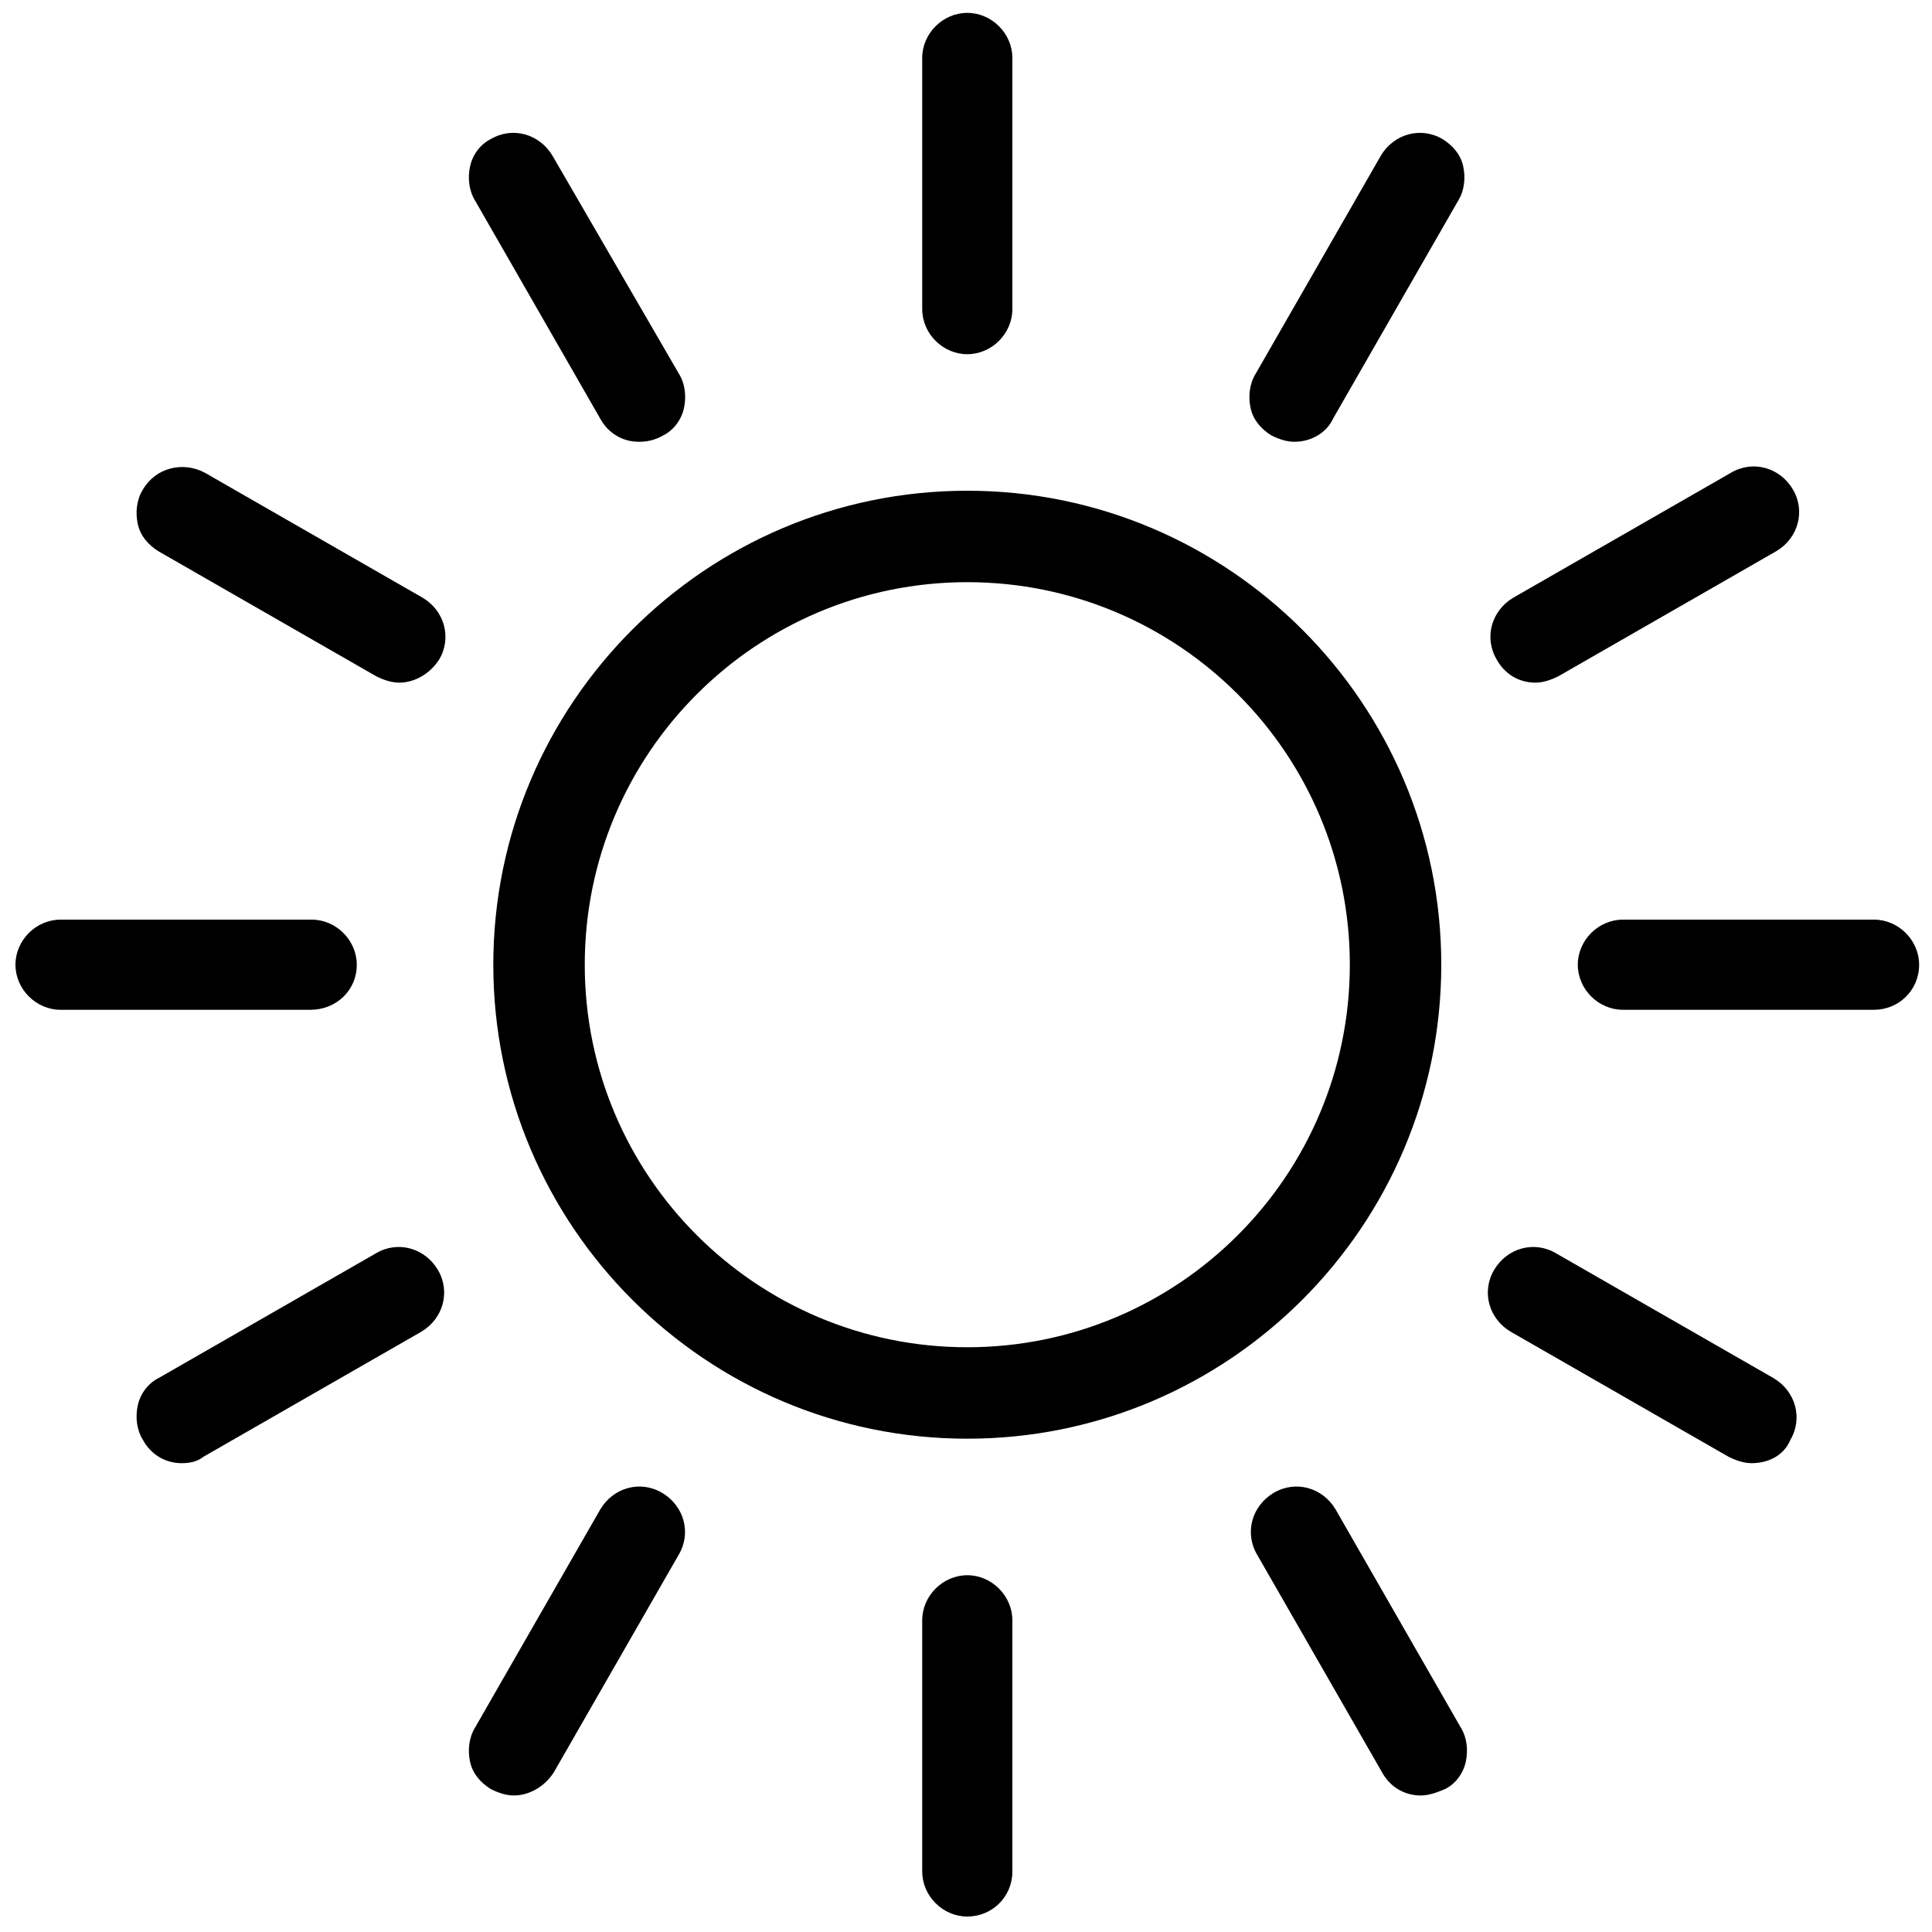
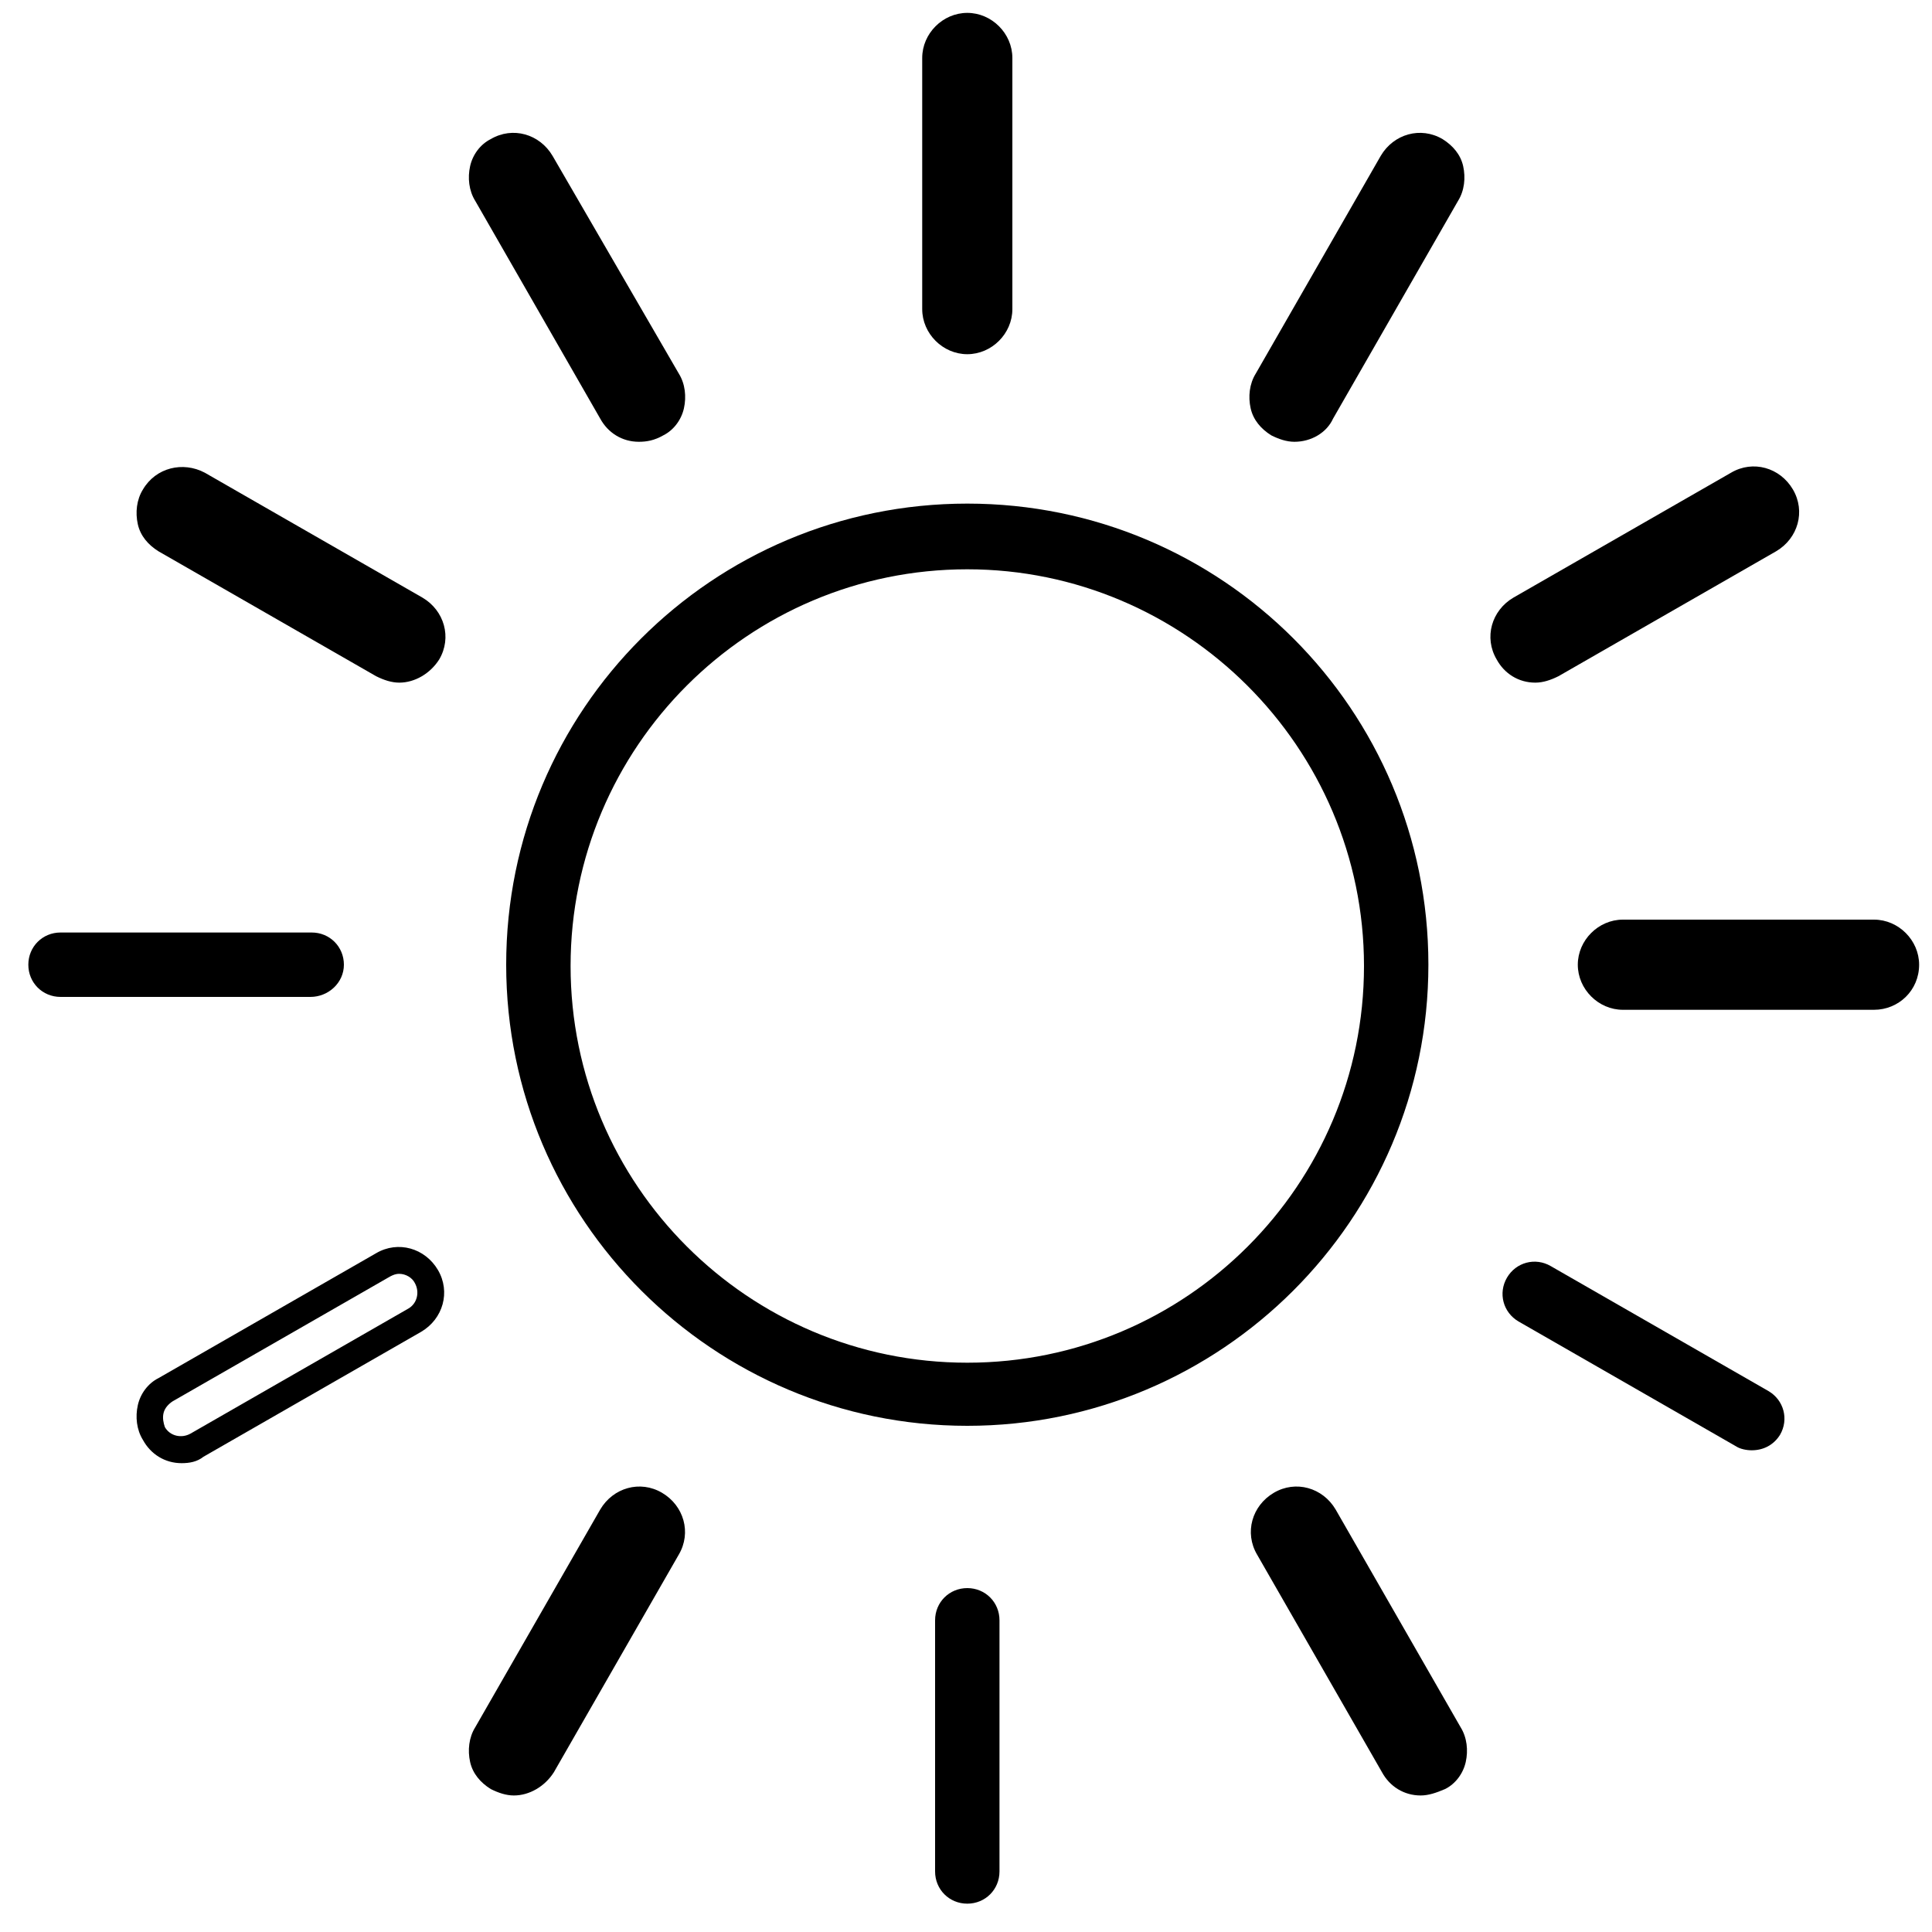
<svg xmlns="http://www.w3.org/2000/svg" version="1.1" id="Capa_1" x="0px" y="0px" viewBox="0 0 150 150" style="enable-background:new 0 0 150 150;" xml:space="preserve">
  <style type="text/css">
	.st0{fill:#000;}
</style>
  <g>
    <g>
      <g>
        <path class="st0" d="M75.1,110.7c-19.7,0-35.8-16-35.8-35.8s16-35.8,35.8-35.8s35.8,16,35.8,35.8S94.8,110.7,75.1,110.7z      M75.1,44.2c-17,0-30.8,13.8-30.8,30.8s13.8,30.8,30.8,30.8s30.8-13.8,30.8-30.8S92,44.2,75.1,44.2z" />
-         <path class="st0" d="M75.1,111.7c-20.3,0-36.8-16.5-36.8-36.8s16.5-36.8,36.8-36.8s36.8,16.5,36.8,36.8S95.4,111.7,75.1,111.7z      M75.1,40.2c-19.2,0-34.7,15.6-34.7,34.7s15.6,34.7,34.7,34.7s34.7-15.6,34.7-34.7S94.2,40.2,75.1,40.2z M75.1,106.7     c-17.5,0-31.8-14.3-31.8-31.8s14.3-31.8,31.8-31.8s31.8,14.3,31.8,31.8S92.6,106.7,75.1,106.7z M75.1,45.2     c-16.4,0-29.7,13.3-29.7,29.7s13.3,29.7,29.7,29.7s29.7-13.3,29.7-29.7S91.5,45.2,75.1,45.2z" />
      </g>
    </g>
    <g>
      <g>
        <g>
          <path class="st0" d="M75.1,147.8c-1.4,0-2.5-1.1-2.5-2.5v-19.5c0-1.4,1.1-2.5,2.5-2.5c1.4,0,2.5,1.1,2.5,2.5v19.5      C77.6,146.7,76.5,147.8,75.1,147.8z" />
-           <path class="st0" d="M75.1,148.8c-1.9,0-3.5-1.6-3.5-3.5v-19.5c0-1.9,1.6-3.5,3.5-3.5s3.5,1.6,3.5,3.5v19.5      C78.6,147.3,77,148.8,75.1,148.8z M75.1,124.4c-0.8,0-1.5,0.7-1.5,1.5v19.5c0,0.8,0.7,1.5,1.5,1.5s1.5-0.7,1.5-1.5v-19.5      C76.6,125,75.9,124.4,75.1,124.4z" />
        </g>
      </g>
      <g>
        <g>
          <path class="st0" d="M75.1,26.5c-1.4,0-2.5-1.1-2.5-2.5V4.5c0-1.4,1.1-2.5,2.5-2.5c1.4,0,2.5,1.1,2.5,2.5V24      C77.6,25.4,76.5,26.5,75.1,26.5z" />
          <path class="st0" d="M75.1,27.5c-1.9,0-3.5-1.6-3.5-3.5V4.5c0-1.9,1.6-3.5,3.5-3.5s3.5,1.6,3.5,3.5V24      C78.6,25.9,77,27.5,75.1,27.5z M75.1,3c-0.8,0-1.5,0.7-1.5,1.5V24c0,0.8,0.7,1.5,1.5,1.5s1.5-0.7,1.5-1.5V4.5      C76.6,3.7,75.9,3,75.1,3z" />
        </g>
      </g>
    </g>
    <g>
      <g>
        <g>
          <path class="st0" d="M110.3,138.4c-0.9,0-1.7-0.4-2.2-1.2l-9.7-16.9c-0.7-1.2-0.3-2.7,0.9-3.4c1.2-0.7,2.7-0.3,3.4,0.9l9.7,16.9      c0.7,1.2,0.3,2.7-0.9,3.4C111.1,138.3,110.7,138.4,110.3,138.4z" />
          <path class="st0" d="M110.3,139.4c-1.3,0-2.4-0.7-3-1.8l-9.7-16.9c-1-1.7-0.4-3.8,1.3-4.8c1.7-1,3.8-0.4,4.8,1.3l9.7,16.9      c0.5,0.8,0.6,1.8,0.4,2.7c-0.2,0.9-0.8,1.7-1.6,2.1C111.5,139.2,110.9,139.4,110.3,139.4z M100.5,117.5c-0.3,0-0.5,0.1-0.7,0.2      c-0.7,0.4-0.9,1.3-0.5,2l9.7,16.9c0.4,0.7,1.3,0.9,2,0.5c0.3-0.2,0.6-0.5,0.7-0.9c0.1-0.4,0-0.8-0.1-1.1l-9.7-16.9      C101.6,117.8,101.1,117.5,100.5,117.5z" />
        </g>
      </g>
      <g>
        <g>
          <path class="st0" d="M49.6,33.3c-0.9,0-1.7-0.4-2.2-1.2l-9.7-16.9c-0.7-1.2-0.3-2.7,0.9-3.4c1.2-0.7,2.7-0.3,3.4,0.9l9.7,16.9      c0.7,1.2,0.3,2.7-0.9,3.4C50.5,33.2,50,33.3,49.6,33.3z" />
          <path class="st0" d="M49.6,34.3c-1.3,0-2.4-0.7-3-1.8l-9.7-16.9c-0.5-0.8-0.6-1.8-0.4-2.7c0.2-0.9,0.8-1.7,1.6-2.1      c1.7-1,3.8-0.4,4.8,1.3L52.7,29c0.5,0.8,0.6,1.8,0.4,2.7c-0.2,0.9-0.8,1.7-1.6,2.1C50.8,34.2,50.2,34.3,49.6,34.3z M39.9,12.5      c-0.3,0-0.5,0.1-0.7,0.2c-0.3,0.2-0.6,0.5-0.7,0.9c-0.1,0.4,0,0.8,0.1,1.1l9.7,16.9c0.4,0.7,1.3,0.9,2,0.5      c0.3-0.2,0.6-0.5,0.7-0.9c0.1-0.4,0-0.8-0.1-1.1l-9.7-16.9C40.9,12.7,40.4,12.5,39.9,12.5z" />
        </g>
      </g>
    </g>
    <g>
      <g>
        <g>
          <path class="st0" d="M136,112.6c-0.4,0-0.9-0.1-1.2-0.3l-16.9-9.7c-1.2-0.7-1.6-2.2-0.9-3.4c0.7-1.2,2.2-1.6,3.4-0.9l16.9,9.7      c1.2,0.7,1.6,2.2,0.9,3.4C137.7,112.2,136.9,112.6,136,112.6z" />
-           <path class="st0" d="M136,113.6c-0.6,0-1.2-0.2-1.8-0.5l-16.9-9.7c-1.7-1-2.3-3.1-1.3-4.8c1-1.7,3.1-2.3,4.8-1.3l16.9,9.7      c1.7,1,2.3,3.1,1.3,4.8C138.5,113,137.3,113.6,136,113.6z M119.2,98.9c-0.5,0-1,0.3-1.3,0.7c-0.4,0.7-0.2,1.6,0.5,2l16.9,9.7      c0.7,0.4,1.6,0.1,2-0.5c0.4-0.7,0.2-1.6-0.5-2l-16.9-9.7C119.7,99,119.4,98.9,119.2,98.9z" />
        </g>
      </g>
      <g>
        <g>
          <path class="st0" d="M31,51.9c-0.4,0-0.9-0.1-1.2-0.3l-16.9-9.7c-1.2-0.7-1.6-2.2-0.9-3.4c0.7-1.2,2.2-1.6,3.4-0.9l16.9,9.7      c1.2,0.7,1.6,2.2,0.9,3.4C32.7,51.5,31.8,51.9,31,51.9z" />
          <path class="st0" d="M31,53c-0.6,0-1.2-0.2-1.8-0.5l-16.9-9.7c-0.8-0.5-1.4-1.2-1.6-2.1c-0.2-0.9-0.1-1.9,0.4-2.7      c1-1.7,3.1-2.2,4.8-1.3l16.9,9.7c1.7,1,2.3,3.1,1.3,4.8C33.4,52.3,32.2,53,31,53z M14.1,38.2c-0.5,0-1,0.3-1.3,0.7      c-0.2,0.3-0.3,0.7-0.1,1.1c0.1,0.4,0.3,0.7,0.7,0.9l16.9,9.7c0.7,0.4,1.6,0.1,2-0.5c0.4-0.7,0.2-1.6-0.5-2l-16.9-9.7      C14.6,38.3,14.4,38.2,14.1,38.2z" />
        </g>
      </g>
    </g>
    <g>
      <g>
        <g>
          <path class="st0" d="M145.5,77.4H126c-1.4,0-2.5-1.1-2.5-2.5s1.1-2.5,2.5-2.5h19.5c1.4,0,2.5,1.1,2.5,2.5S146.9,77.4,145.5,77.4      z" />
          <path class="st0" d="M145.5,78.4H126c-1.9,0-3.5-1.6-3.5-3.5c0-1.9,1.6-3.5,3.5-3.5h19.5c1.9,0,3.5,1.6,3.5,3.5      C149,76.9,147.4,78.4,145.5,78.4z M126,73.4c-0.8,0-1.5,0.7-1.5,1.5s0.7,1.5,1.5,1.5h19.5c0.8,0,1.5-0.7,1.5-1.5      s-0.7-1.5-1.5-1.5H126z" />
        </g>
      </g>
      <g>
        <g>
          <path class="st0" d="M24.1,77.4H4.7c-1.4,0-2.5-1.1-2.5-2.5s1.1-2.5,2.5-2.5h19.5c1.4,0,2.5,1.1,2.5,2.5S25.5,77.4,24.1,77.4z" />
-           <path class="st0" d="M24.1,78.4H4.7c-1.9,0-3.5-1.6-3.5-3.5c0-1.9,1.6-3.5,3.5-3.5h19.5c1.9,0,3.5,1.6,3.5,3.5      C27.7,76.9,26.1,78.4,24.1,78.4z M4.7,73.4c-0.8,0-1.5,0.7-1.5,1.5s0.7,1.5,1.5,1.5h19.5c0.8,0,1.5-0.7,1.5-1.5      s-0.7-1.5-1.5-1.5H4.7z" />
        </g>
      </g>
    </g>
    <g>
      <g>
        <g>
          <path class="st0" d="M119.2,51.9c-0.9,0-1.7-0.4-2.2-1.2c-0.7-1.2-0.3-2.7,0.9-3.4l16.9-9.7c1.2-0.7,2.7-0.3,3.4,0.9      c0.7,1.2,0.3,2.7-0.9,3.4l-16.9,9.7C120.1,51.8,119.6,51.9,119.2,51.9z" />
          <path class="st0" d="M119.2,53c-1.3,0-2.4-0.7-3-1.8c-1-1.7-0.4-3.8,1.3-4.8l16.9-9.7c1.7-1,3.8-0.4,4.8,1.3      c1,1.7,0.4,3.8-1.3,4.8L121,52.5C120.4,52.8,119.8,53,119.2,53z M136,38.2c-0.3,0-0.5,0.1-0.7,0.2l-16.9,9.7      c-0.7,0.4-0.9,1.3-0.5,2c0.4,0.7,1.3,0.9,2,0.5l16.9-9.7c0.7-0.4,0.9-1.3,0.5-2C137.1,38.5,136.6,38.2,136,38.2z" />
        </g>
      </g>
      <g>
        <g>
-           <path class="st0" d="M14.1,112.6c-0.9,0-1.7-0.4-2.2-1.2c-0.7-1.2-0.3-2.7,0.9-3.4l16.9-9.7c1.2-0.7,2.7-0.3,3.4,0.9      c0.7,1.2,0.3,2.7-0.9,3.4l-16.9,9.7C15,112.5,14.5,112.6,14.1,112.6z" />
          <path class="st0" d="M14.1,113.6c-1.3,0-2.4-0.7-3-1.8c-0.5-0.8-0.6-1.8-0.4-2.7c0.2-0.9,0.8-1.7,1.6-2.1l16.9-9.7      c1.7-1,3.8-0.4,4.8,1.3c1,1.7,0.4,3.8-1.3,4.8l-16.9,9.7C15.3,113.5,14.7,113.6,14.1,113.6z M31,98.9c-0.3,0-0.5,0.1-0.7,0.2      l-16.9,9.7c-0.3,0.2-0.6,0.5-0.7,0.9c-0.1,0.4,0,0.8,0.1,1.1c0.4,0.7,1.3,0.9,2,0.5l16.9-9.7c0.7-0.4,0.9-1.3,0.5-2      C32,99.2,31.5,98.9,31,98.9z" />
        </g>
      </g>
    </g>
    <g>
      <g>
        <g>
          <path class="st0" d="M100.5,33.3c-0.4,0-0.9-0.1-1.2-0.3c-1.2-0.7-1.6-2.2-0.9-3.4l9.7-16.9c0.7-1.2,2.2-1.6,3.4-0.9      c1.2,0.7,1.6,2.2,0.9,3.4l-9.7,16.9C102.3,32.9,101.4,33.3,100.5,33.3z" />
          <path class="st0" d="M100.5,34.3c-0.6,0-1.2-0.2-1.8-0.5c-0.8-0.5-1.4-1.2-1.6-2.1c-0.2-0.9-0.1-1.9,0.4-2.7l9.7-16.9      c1-1.7,3.1-2.3,4.8-1.3c0.8,0.5,1.4,1.2,1.6,2.1c0.2,0.9,0.1,1.9-0.4,2.7l-9.7,16.9C103,33.6,101.8,34.3,100.5,34.3z       M110.3,12.5c-0.5,0-1,0.3-1.3,0.7l-9.7,16.9c-0.2,0.3-0.3,0.7-0.1,1.1c0.1,0.4,0.3,0.7,0.7,0.9c0.7,0.4,1.6,0.1,2-0.5l9.7-16.9      c0.2-0.3,0.3-0.7,0.1-1.1c-0.1-0.4-0.3-0.7-0.7-0.9C110.8,12.5,110.5,12.5,110.3,12.5z" />
        </g>
      </g>
      <g>
        <g>
          <path class="st0" d="M39.9,138.4c-0.4,0-0.9-0.1-1.2-0.3c-1.2-0.7-1.6-2.2-0.9-3.4l9.7-16.9c0.7-1.2,2.2-1.6,3.4-0.9      c1.2,0.7,1.6,2.2,0.9,3.4L42,137.1C41.6,137.9,40.7,138.4,39.9,138.4z" />
          <path class="st0" d="M39.9,139.4c-0.6,0-1.2-0.2-1.8-0.5c-0.8-0.5-1.4-1.2-1.6-2.1c-0.2-0.9-0.1-1.9,0.4-2.7l9.7-16.9      c1-1.7,3.1-2.3,4.8-1.3c1.7,1,2.3,3.1,1.3,4.8l-9.7,16.9C42.3,138.7,41.1,139.4,39.9,139.4z M49.6,117.5c-0.5,0-1,0.3-1.3,0.7      l-9.7,16.9c-0.2,0.3-0.3,0.7-0.1,1.1c0.1,0.4,0.3,0.7,0.7,0.9c0.7,0.4,1.6,0.1,2-0.5l9.7-16.9c0.4-0.7,0.2-1.6-0.5-2      C50.1,117.6,49.9,117.5,49.6,117.5z" />
        </g>
      </g>
    </g>
  </g>
</svg>